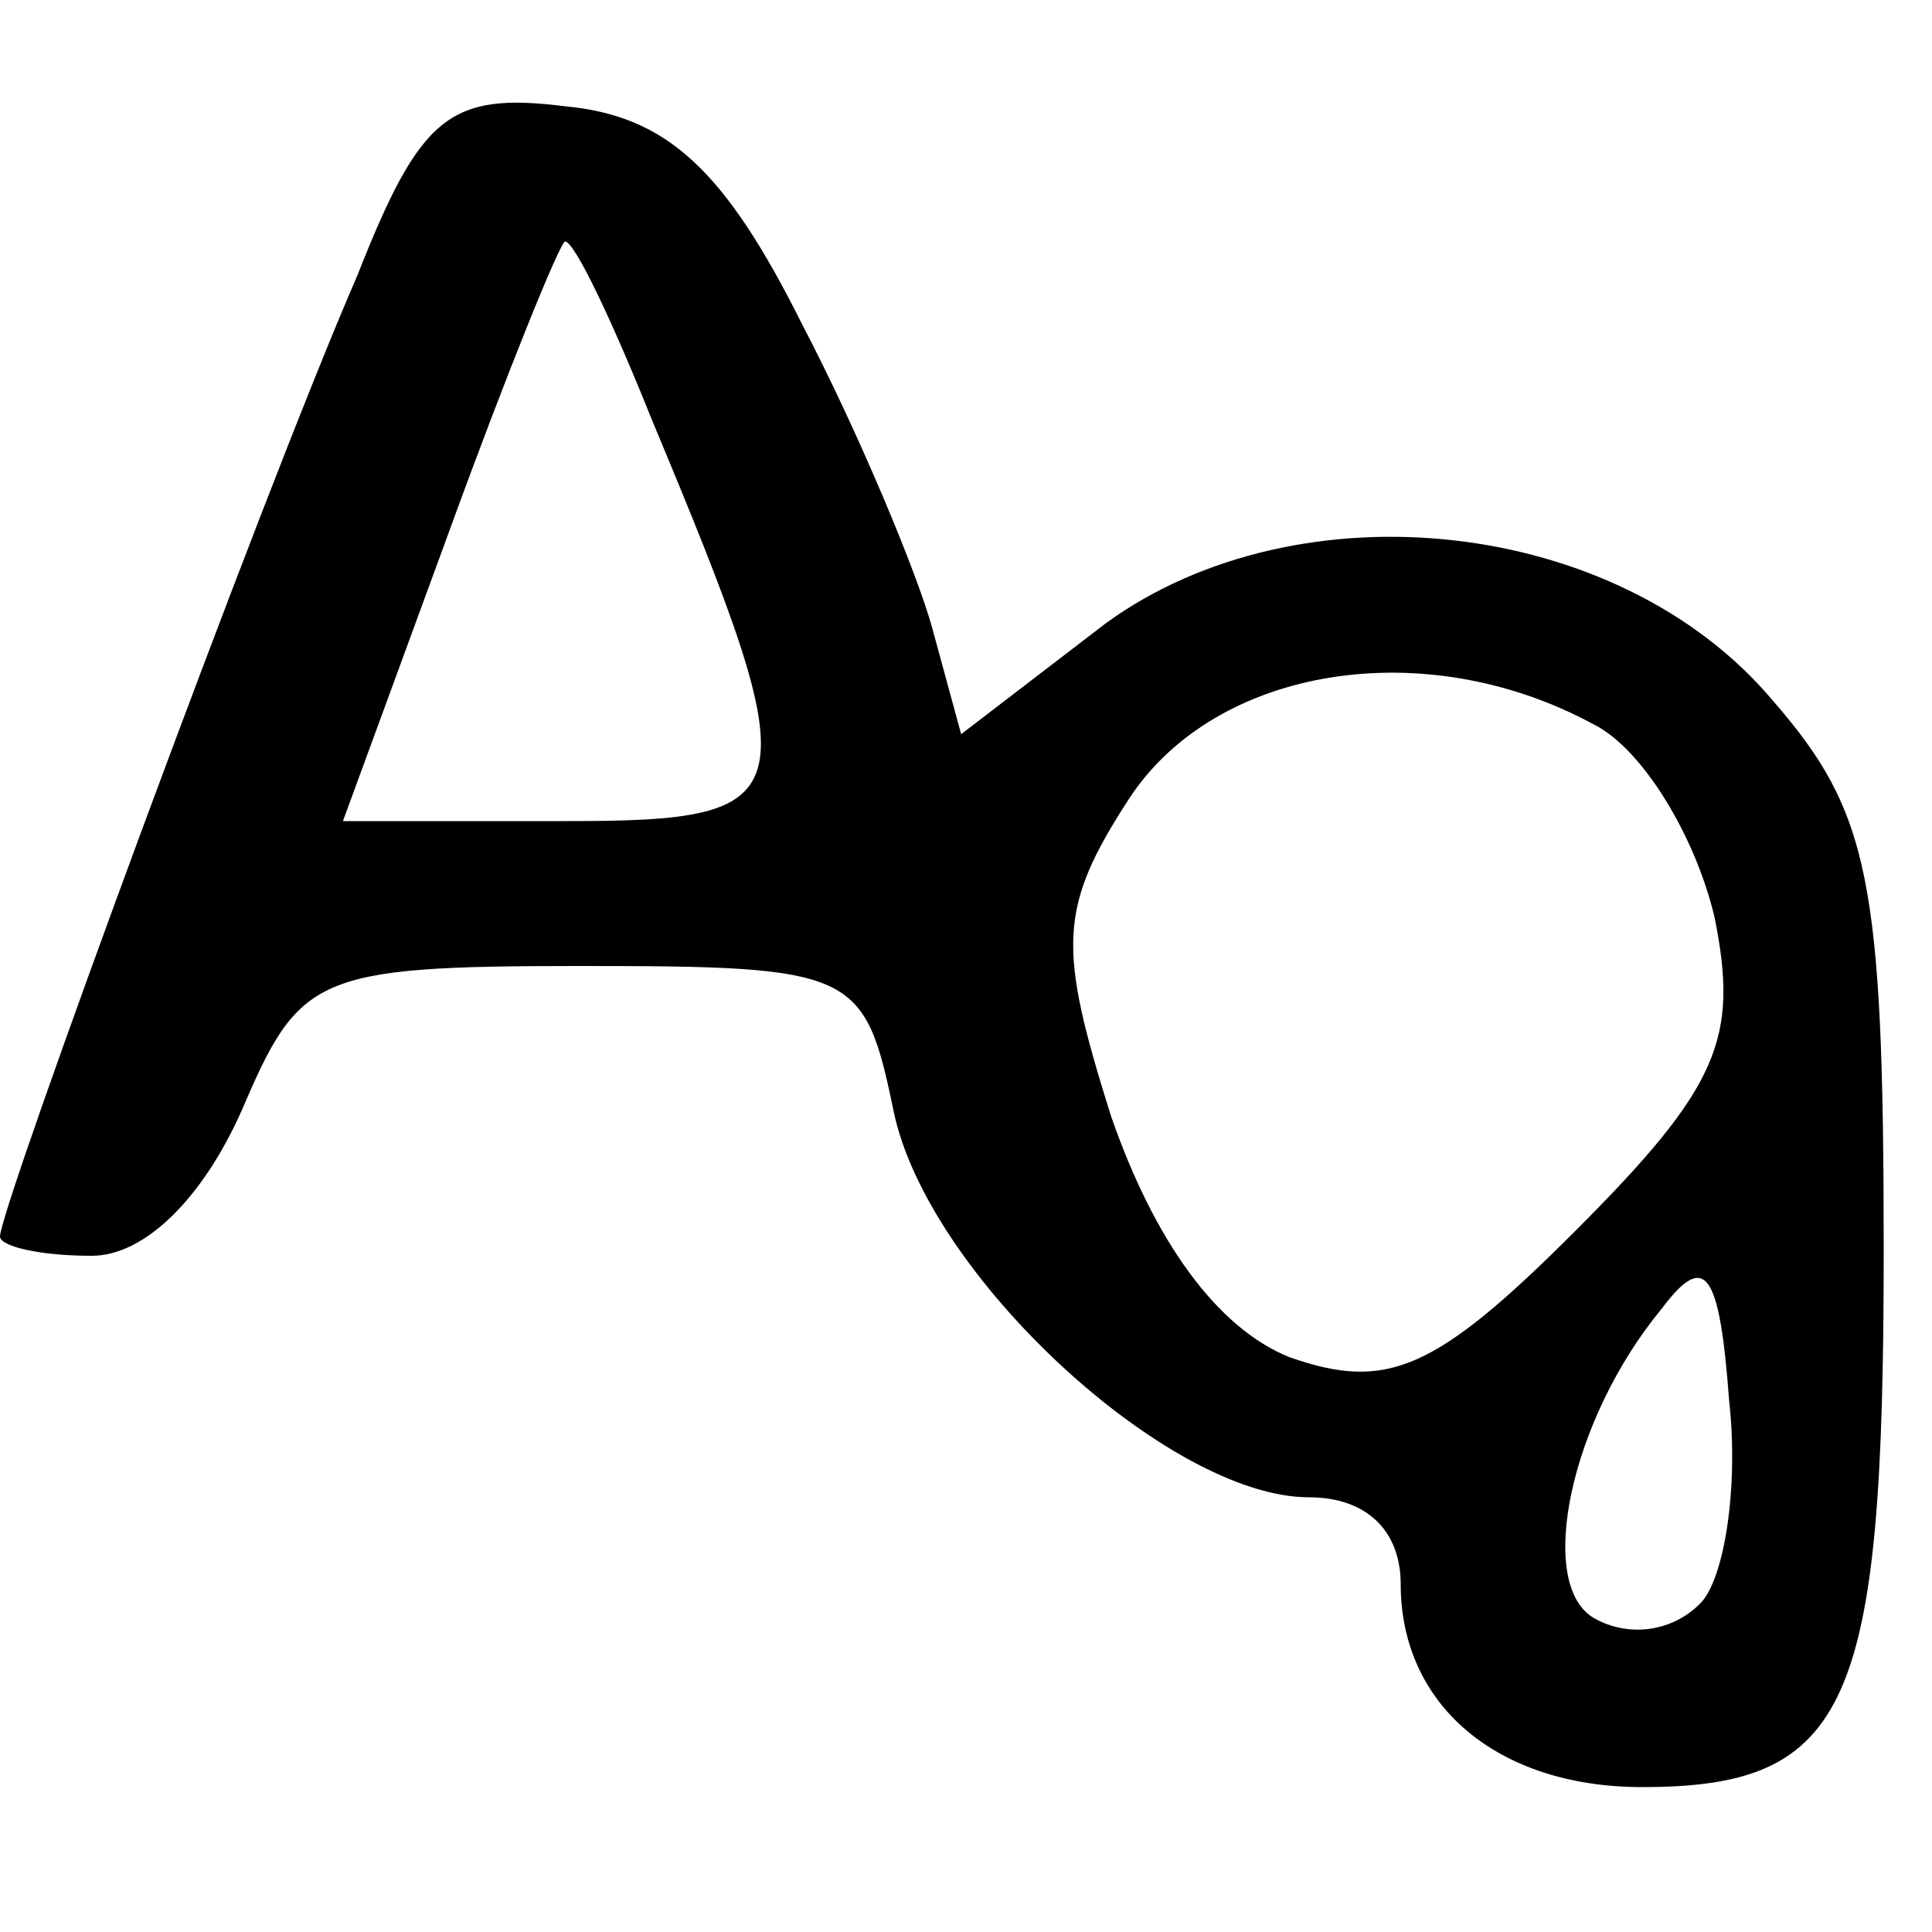
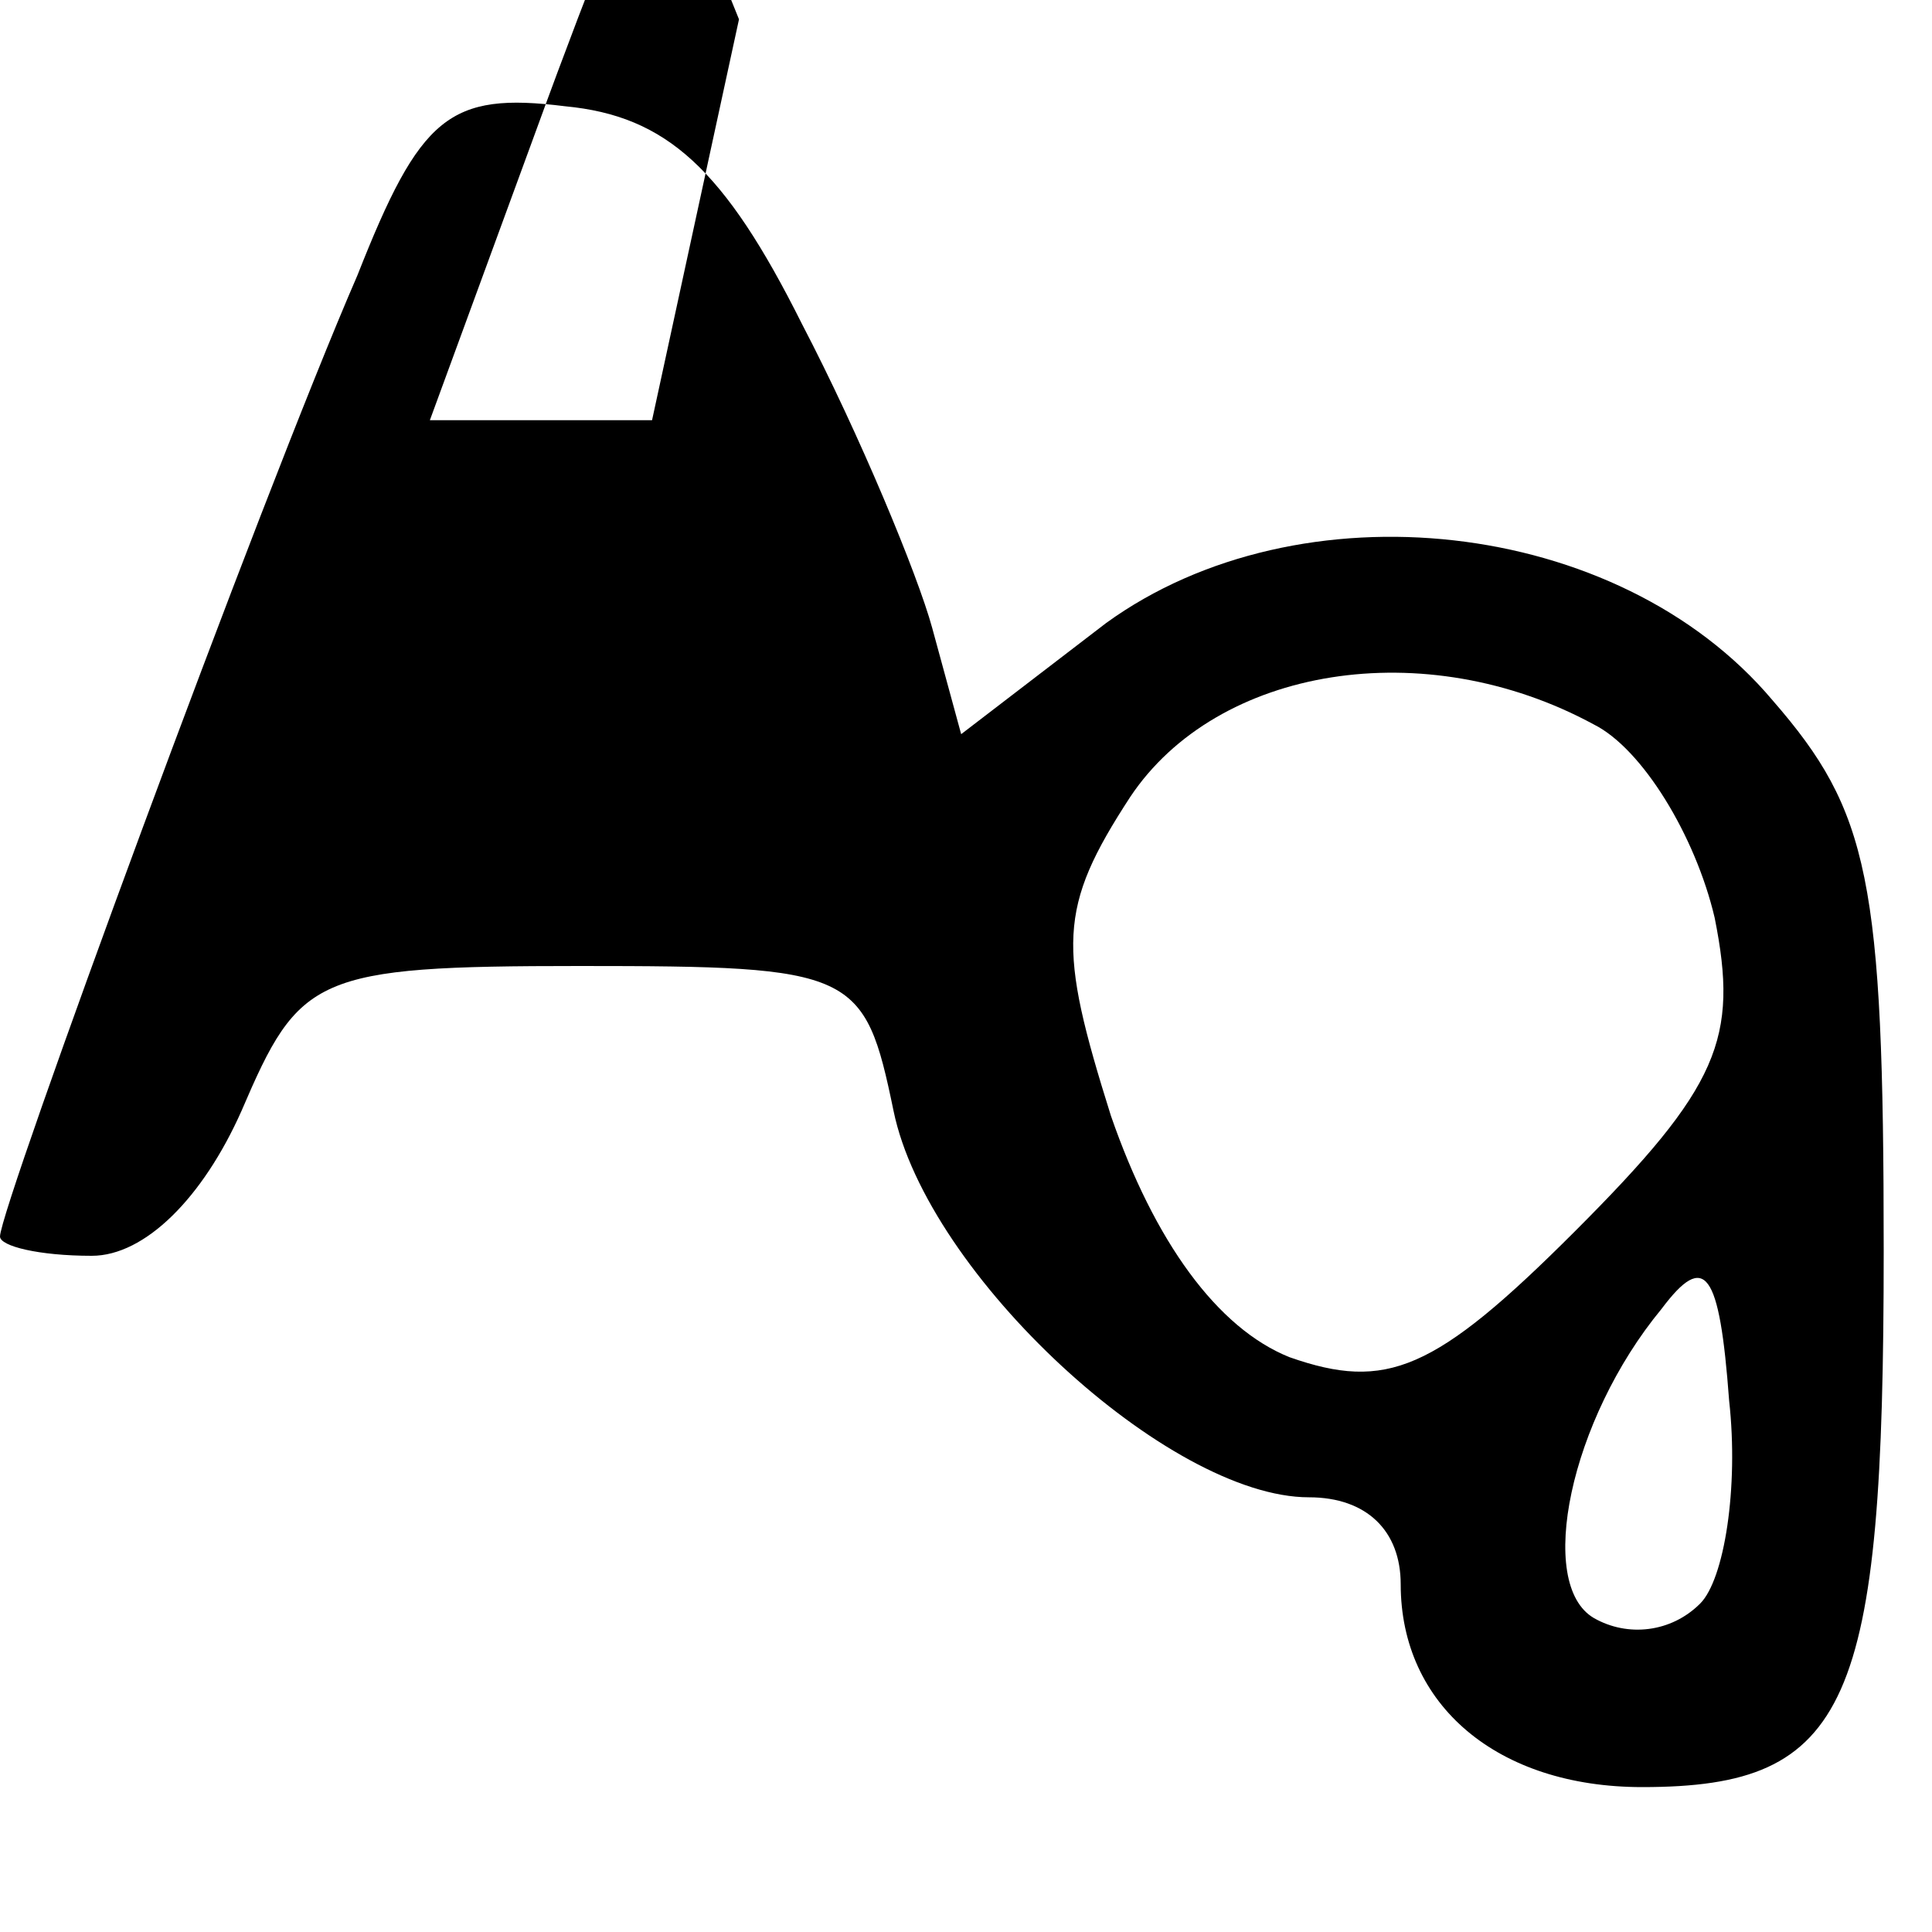
<svg xmlns="http://www.w3.org/2000/svg" version="1.0" width="40pt" height="40pt" viewBox="0 0 40 40" preserveAspectRatio="xMidYMid meet">
  <g transform="translate(0,40) scale(0.1,-0.1)" fill="none" stroke="none">
-     <path d="M74 343 c-20 -46 -74 -193 -74 -199 0 -2 8 -4 19 -4 11 0 23 12 31 30 12 28 15 30 70 30 57 0 59 -1 65 -30 7 -34 57 -80 86 -80 12 0 19 -7 19 -18 0 -25 20 -42 50 -42 43 0 50 17 50 111 0 77 -3 91 -23 114 -32 38 -98 45 -138 16 l-30 -23 -6 22 c-3 11 -15 40 -27 63 -16 32 -28 43 -49 45 -24 3 -30 -2 -43 -35z m61 -30 c33 -79 32 -83 -18 -83 l-46 0 22 60 c12 33 23 60 24 60 2 0 10 -17 18 -37z m195 -63 c10 -5 21 -23 25 -40 5 -25 1 -35 -29 -65 -29 -29 -39 -33 -59 -26 -15 6 -28 24 -37 50 -11 35 -11 43 4 66 18 27 61 34 96 15z m22 -182 c-6 -6 -15 -7 -22 -3 -12 7 -5 41 14 64 9 12 12 8 14 -19 2 -18 -1 -37 -6 -42z" />
+     <path d="M74 343 c-20 -46 -74 -193 -74 -199 0 -2 8 -4 19 -4 11 0 23 12 31 30 12 28 15 30 70 30 57 0 59 -1 65 -30 7 -34 57 -80 86 -80 12 0 19 -7 19 -18 0 -25 20 -42 50 -42 43 0 50 17 50 111 0 77 -3 91 -23 114 -32 38 -98 45 -138 16 l-30 -23 -6 22 c-3 11 -15 40 -27 63 -16 32 -28 43 -49 45 -24 3 -30 -2 -43 -35z m61 -30 l-46 0 22 60 c12 33 23 60 24 60 2 0 10 -17 18 -37z m195 -63 c10 -5 21 -23 25 -40 5 -25 1 -35 -29 -65 -29 -29 -39 -33 -59 -26 -15 6 -28 24 -37 50 -11 35 -11 43 4 66 18 27 61 34 96 15z m22 -182 c-6 -6 -15 -7 -22 -3 -12 7 -5 41 14 64 9 12 12 8 14 -19 2 -18 -1 -37 -6 -42z" />
  </g>
  <style>
        path {
            fill: #000;
        }

        @media (prefers-color-scheme: dark) {
            path {
                fill: #FFF;
            }
        }
    </style>
</svg>